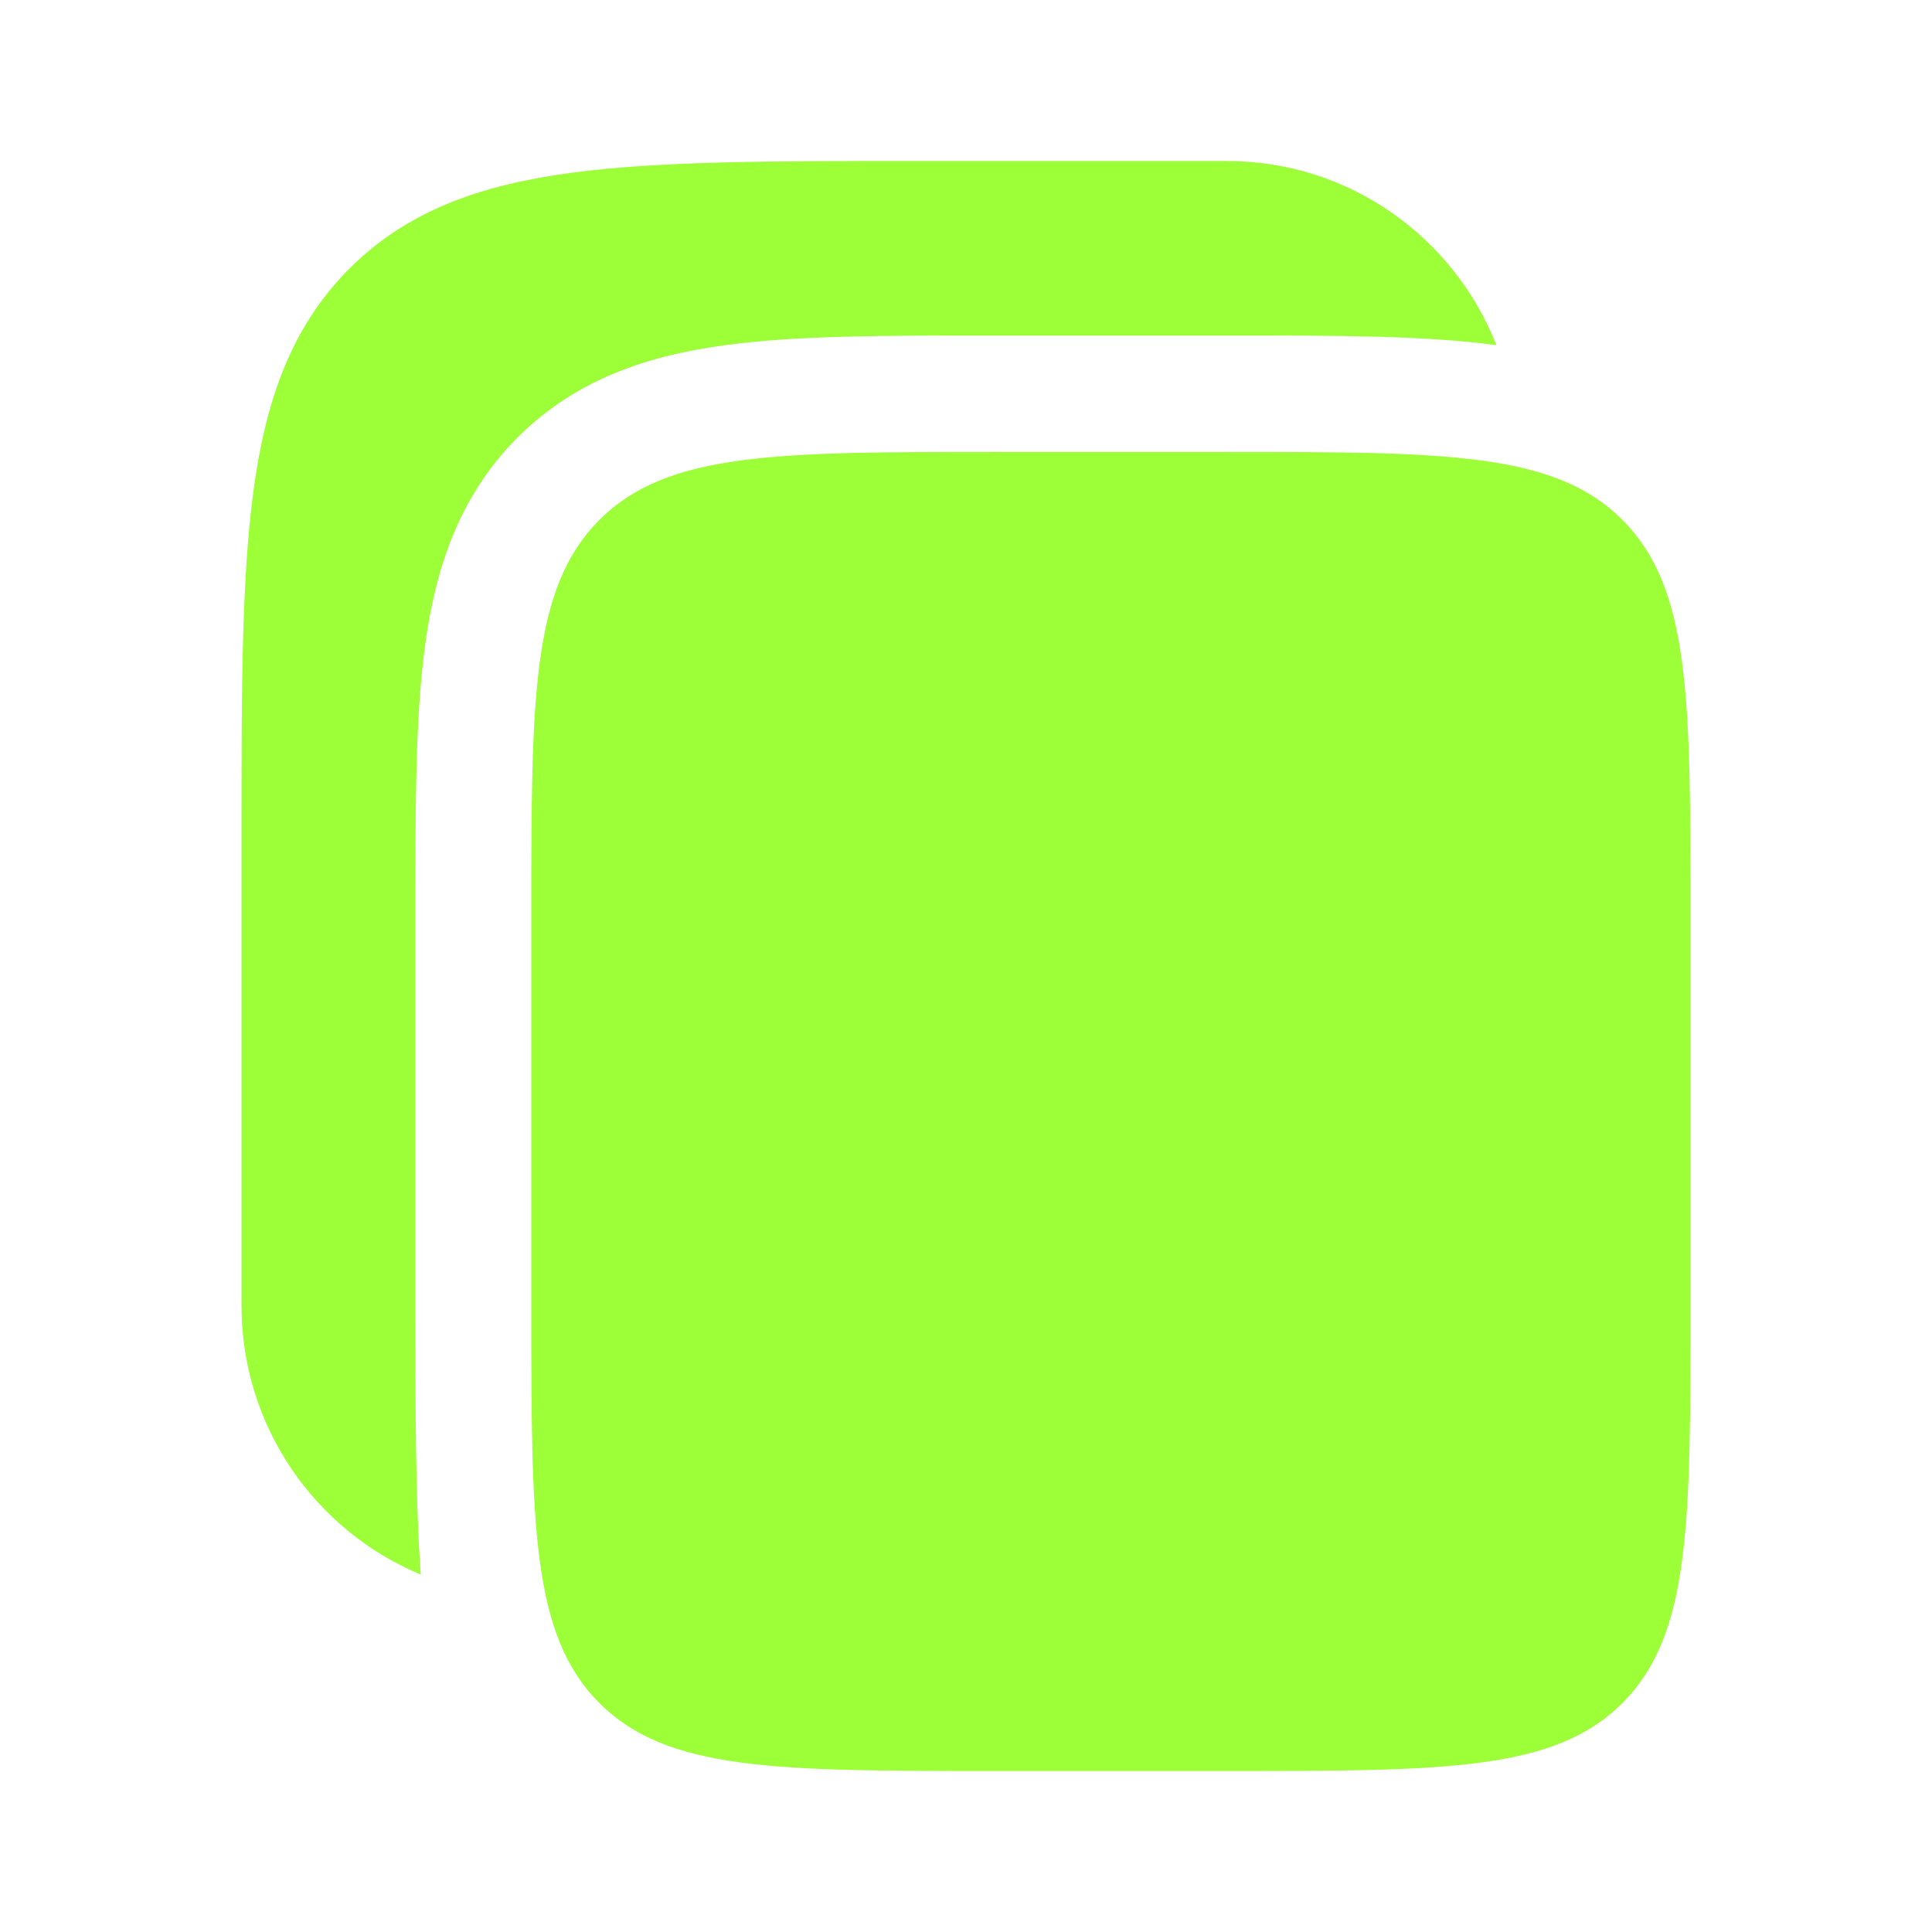
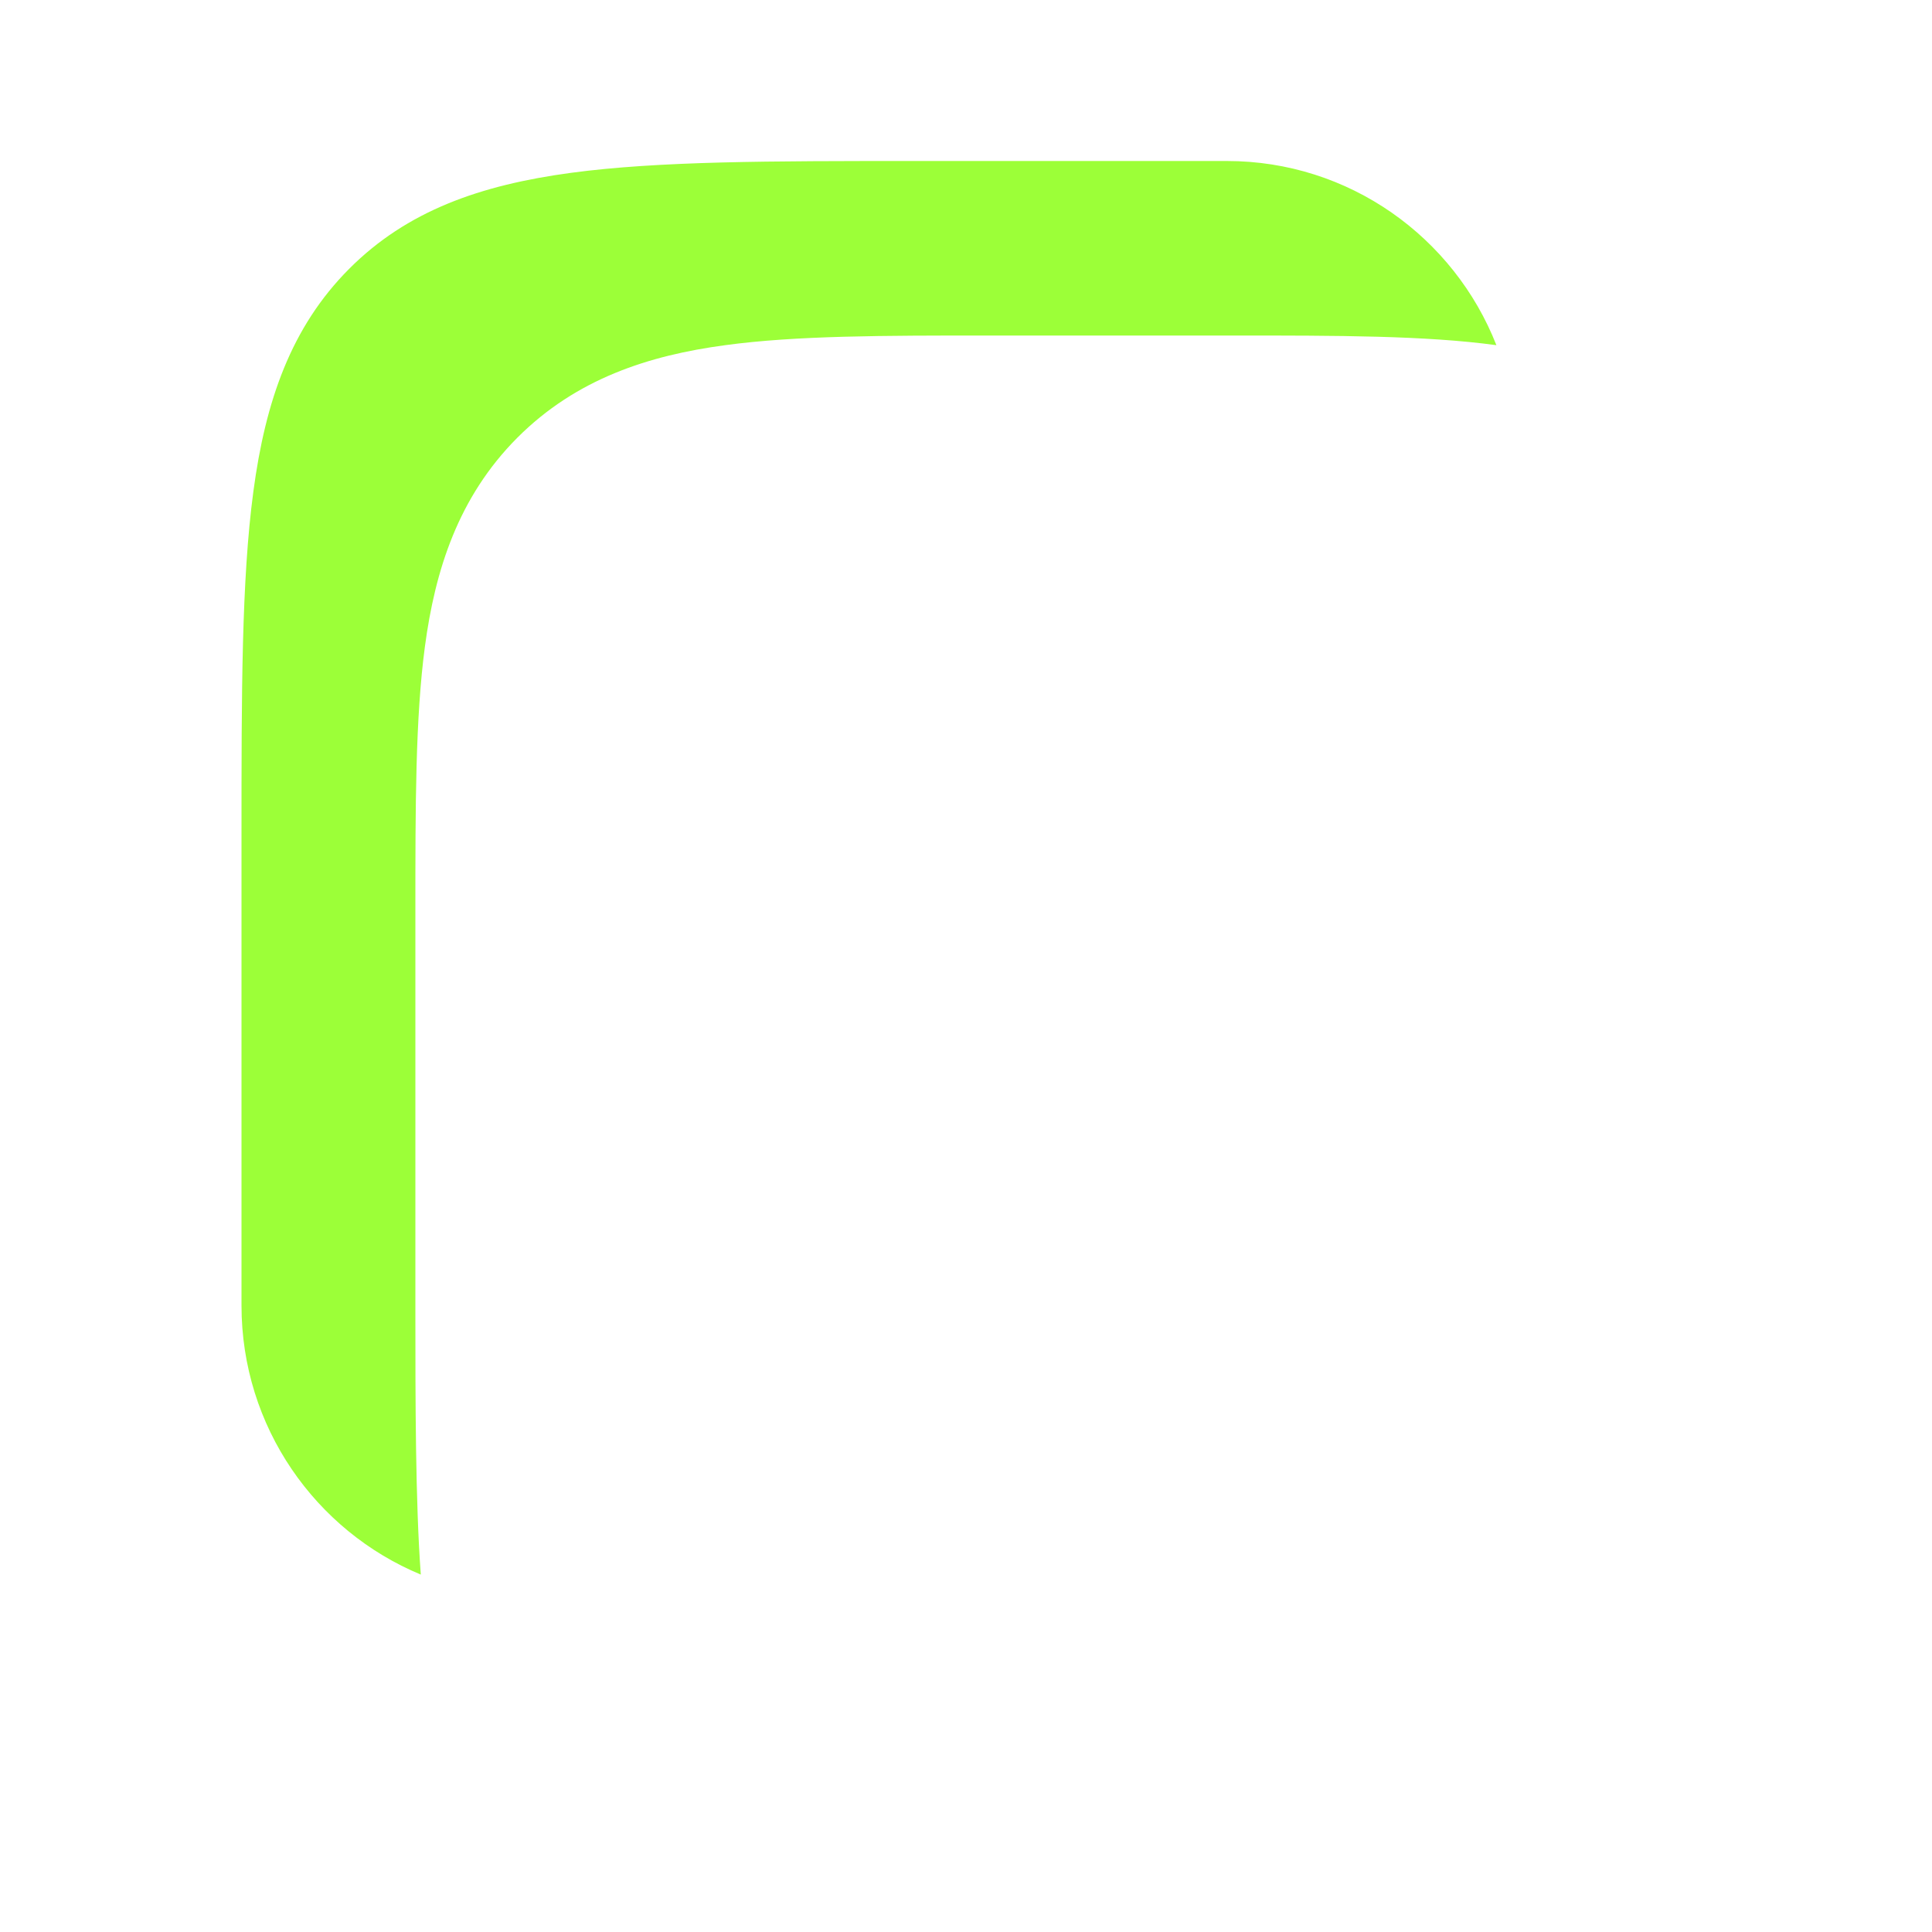
<svg xmlns="http://www.w3.org/2000/svg" width="15" height="15" viewBox="0 0 15 15" fill="none">
  <path d="M9.525 1.25H7.091C5.988 1.25 5.115 1.25 4.432 1.342C3.728 1.437 3.159 1.637 2.71 2.088C2.261 2.539 2.061 3.111 1.967 3.817C1.875 4.503 1.875 5.38 1.875 6.487V10.136C1.875 11.078 2.45 11.886 3.267 12.225C3.225 11.656 3.225 10.859 3.225 10.195V7.123V7.064C3.225 6.263 3.225 5.573 3.299 5.02C3.378 4.428 3.557 3.86 4.016 3.399C4.475 2.939 5.04 2.759 5.63 2.68C6.18 2.605 6.868 2.605 7.666 2.605L7.725 2.605H9.525L9.584 2.605C10.382 2.605 11.068 2.605 11.618 2.68C11.289 1.842 10.476 1.25 9.525 1.25Z" fill="#9CFF38" />
-   <path d="M4.125 7.123C4.125 5.419 4.125 4.568 4.652 4.038C5.179 3.509 6.028 3.509 7.725 3.509H9.525C11.222 3.509 12.071 3.509 12.598 4.038C13.125 4.568 13.125 5.42 13.125 7.123V10.135C13.125 11.839 13.125 12.691 12.598 13.221C12.071 13.75 11.222 13.75 9.525 13.75H7.725C6.028 13.75 5.179 13.75 4.652 13.221C4.125 12.691 4.125 11.839 4.125 10.135V7.123Z" fill="#9CFF38" />
</svg>